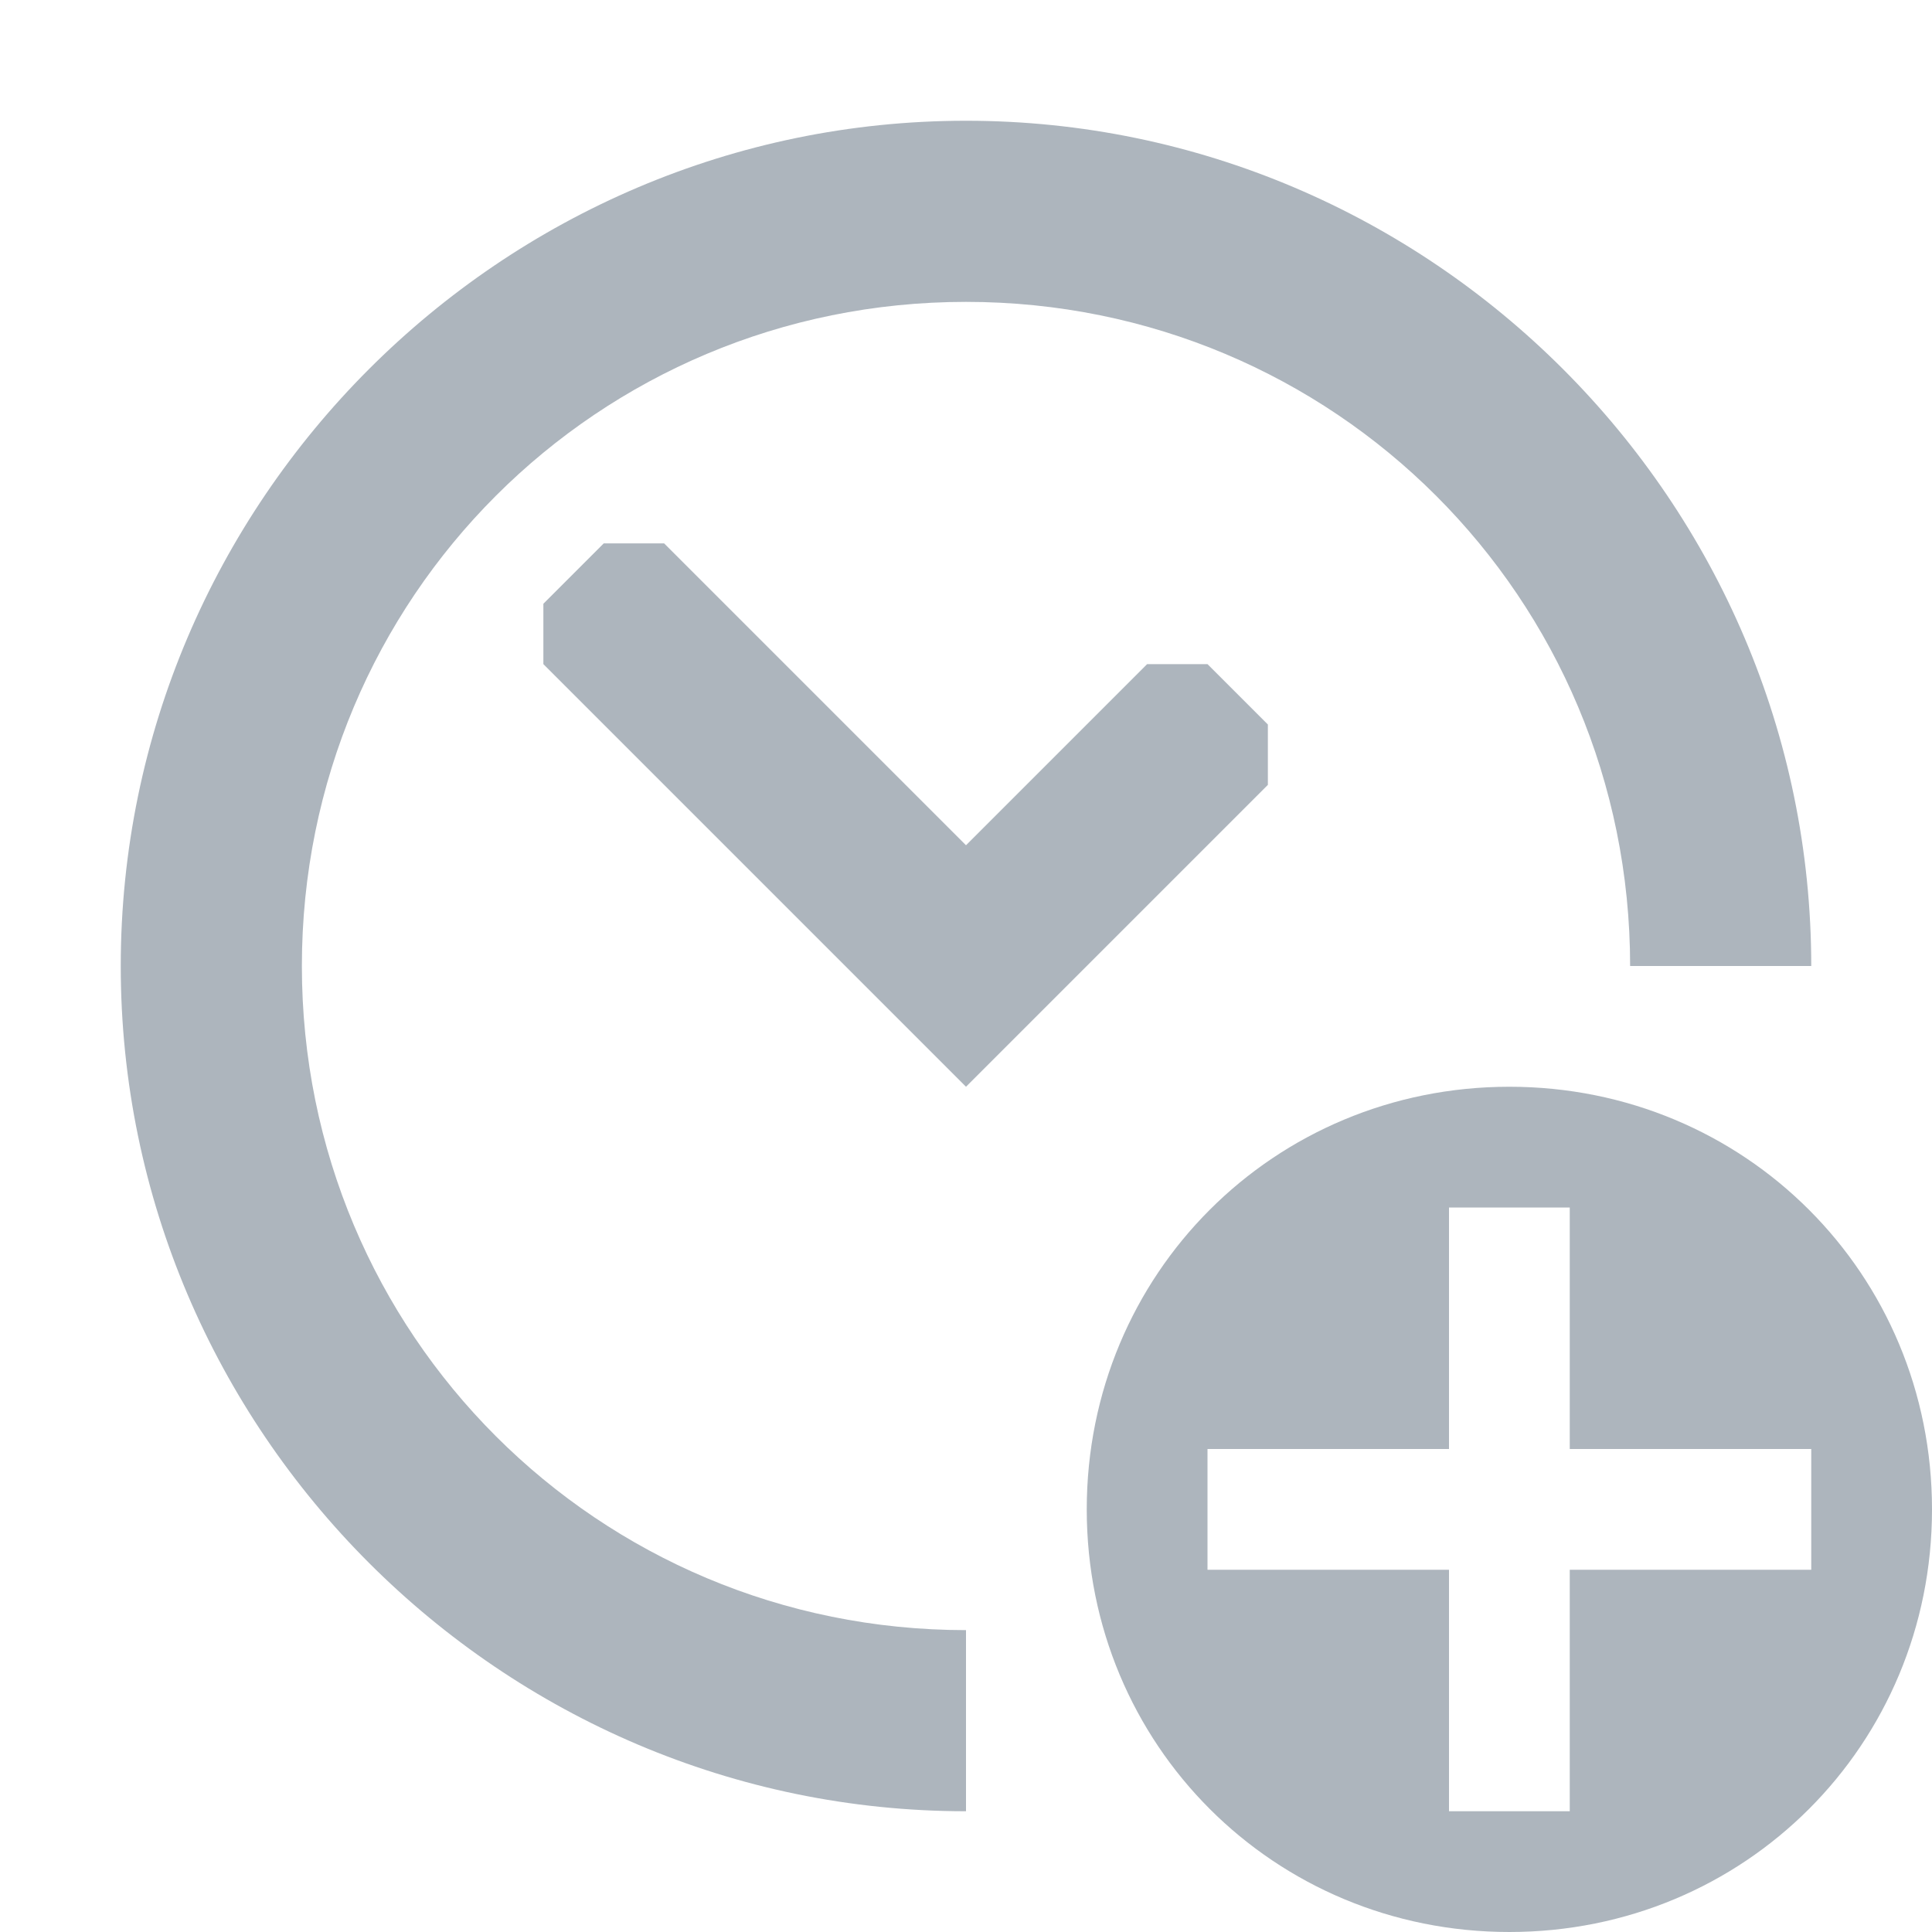
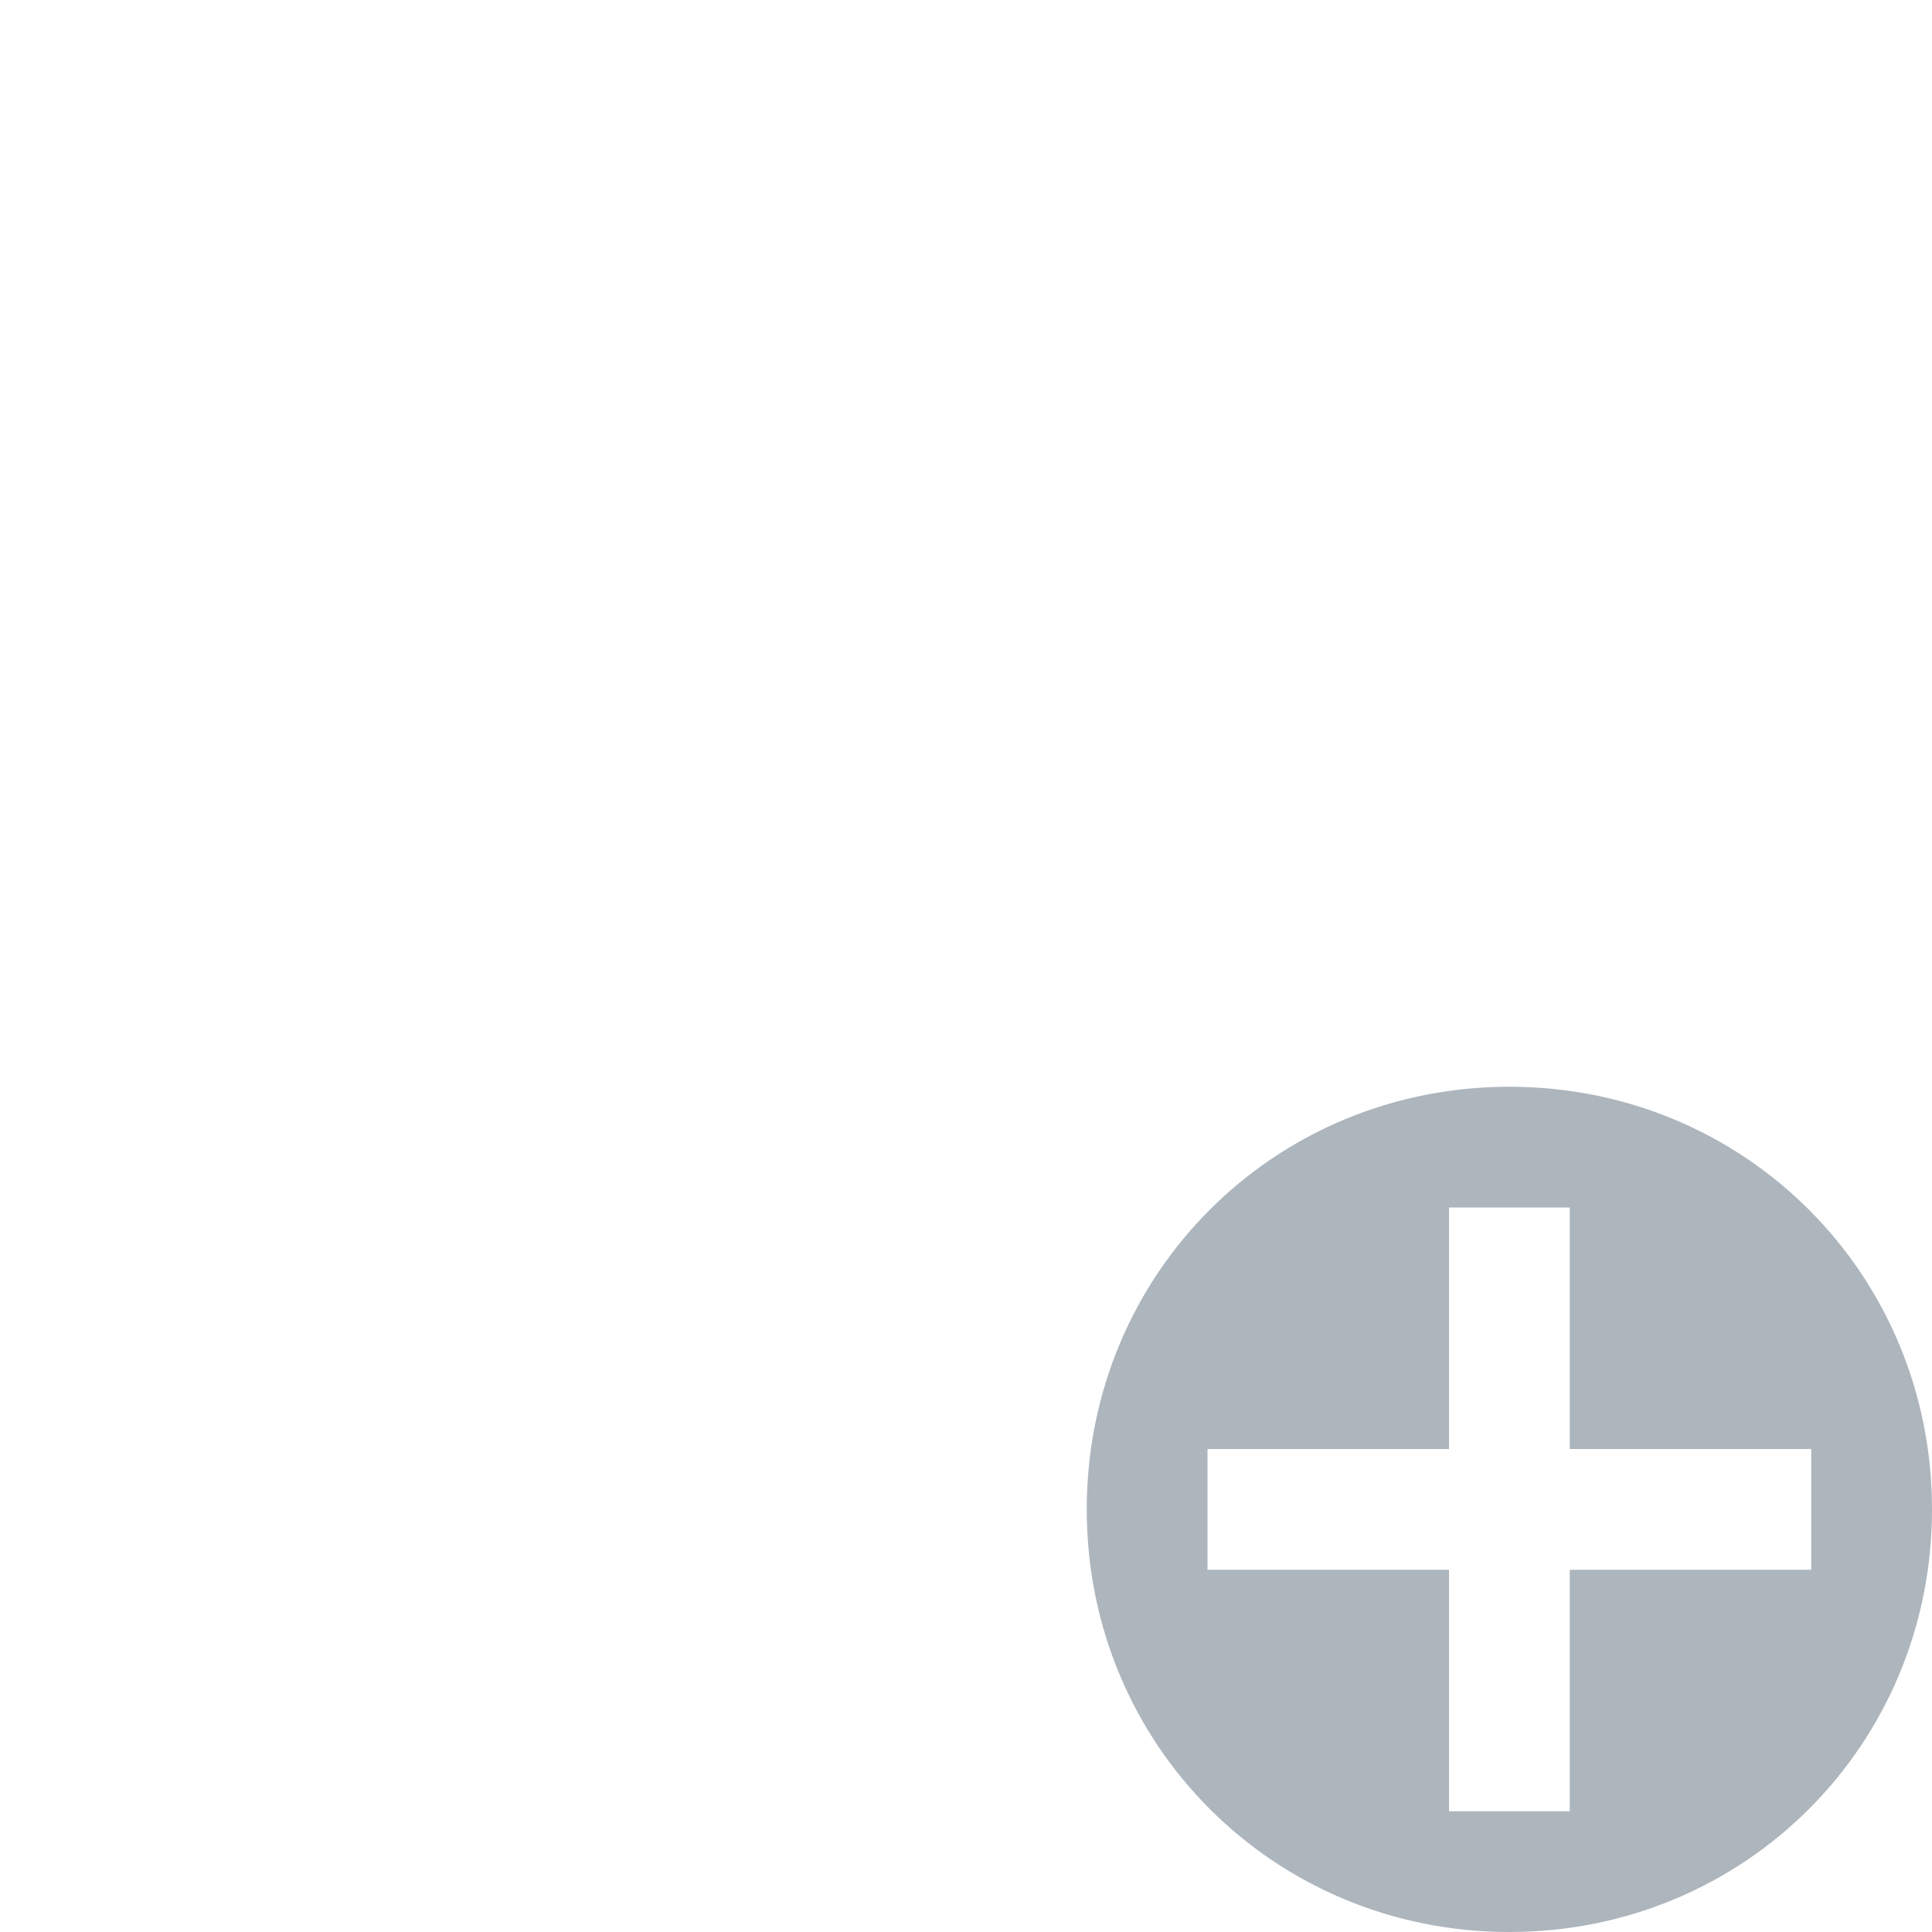
<svg xmlns="http://www.w3.org/2000/svg" viewBox="0 0 32 32" fill="#adb5bd">
-   <path d="m16 2c-7.7 0-14 6.3-14 14s6.3 14 14 14v-3c-6.1 0-11-4.9-11-11s4.9-11 11-11 11 4.9 11 11h3c0-7.7-6.3-14-14-14zm-6 7-1 1v1l7 7 5-5v-1l-1-1h-1l-3 3-5-5z" />
  <path d="m25 18c-3.9 0-7 3.1-7 7s3.1 7 7 7 7-3.1 7-7-3.1-7-7-7zm5 6v2h-4v4h-2v-4h-4v-2h4v-4h2v4z" />
</svg>